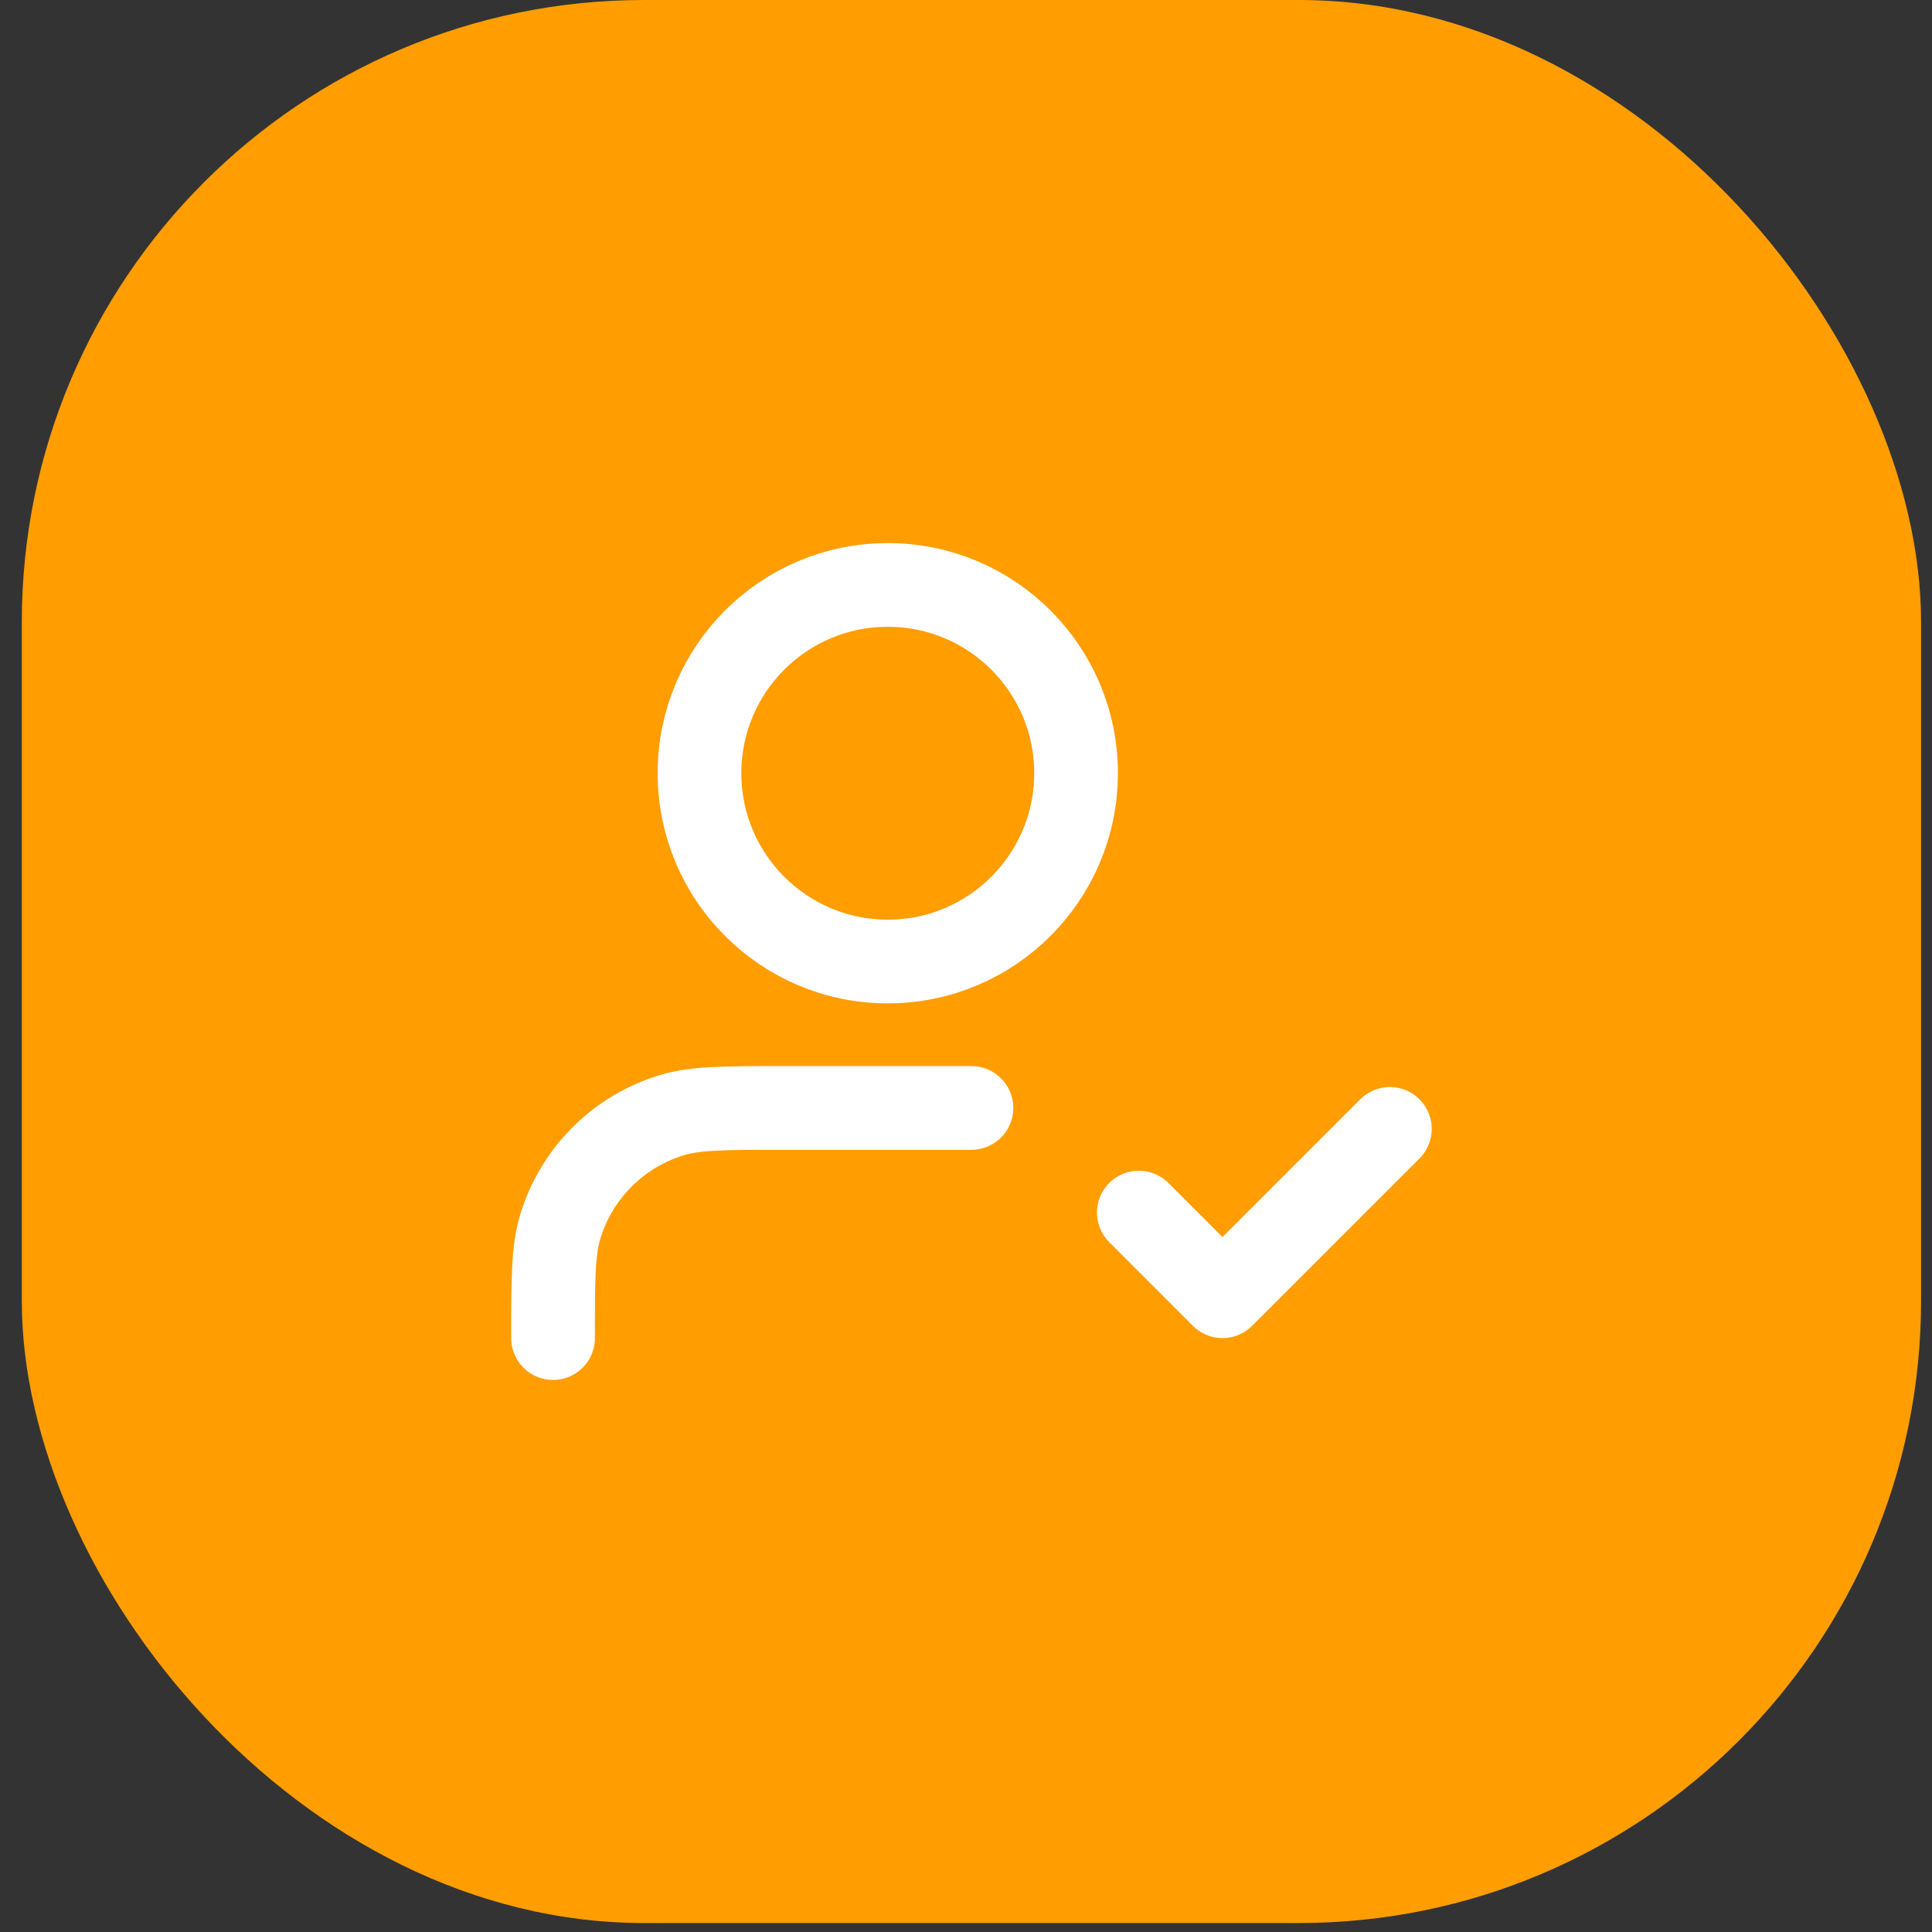
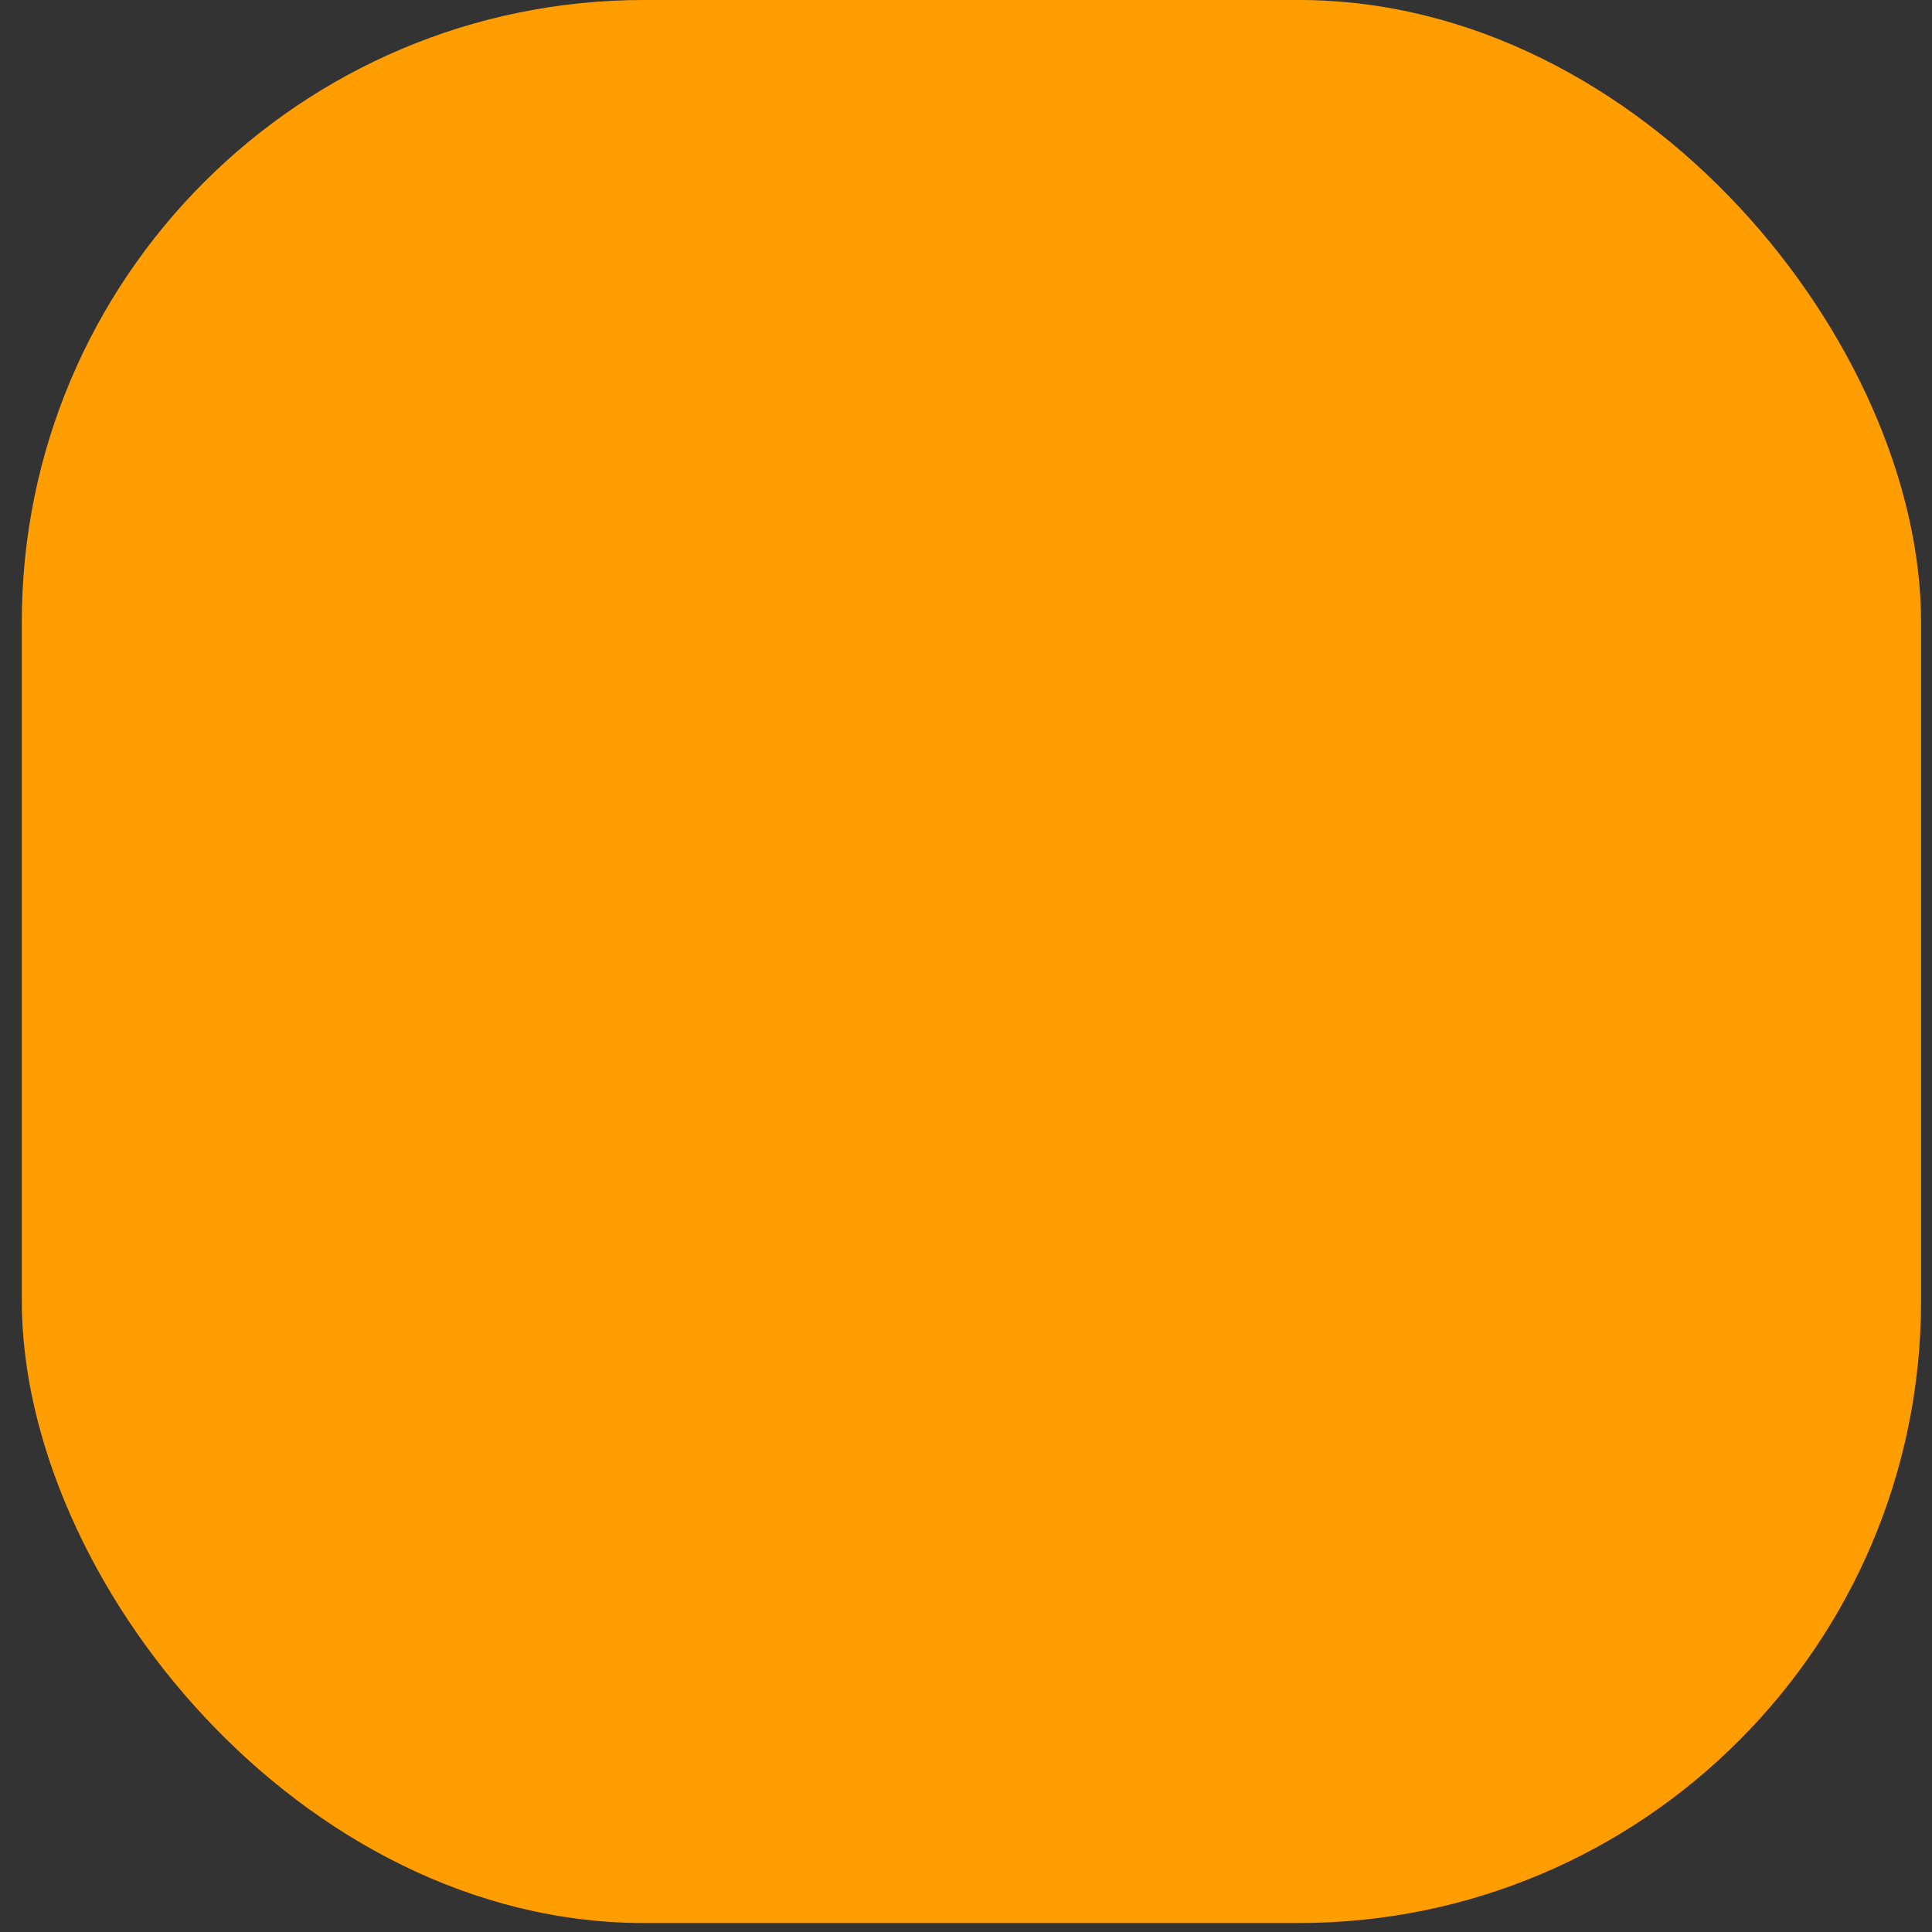
<svg xmlns="http://www.w3.org/2000/svg" width="59" height="59" viewBox="0 0 59 59" fill="none">
  <rect x="0" y="0" width="59" height="59" fill="#333333" stroke="none" />
  <rect x="0.666" width="58" height="58.726" rx="19" fill="#ff9d01" />
-   <path d="M29.666 33.835H23.916C22.133 33.835 21.242 33.835 20.516 34.055C18.883 34.551 17.604 35.829 17.109 37.462C16.889 38.188 16.889 39.08 16.889 40.863M34.778 37.029L37.333 39.585L42.444 34.474M32.861 23.613C32.861 26.788 30.287 29.363 27.111 29.363C23.935 29.363 21.361 26.788 21.361 23.613C21.361 20.437 23.935 17.863 27.111 17.863C30.287 17.863 32.861 20.437 32.861 23.613Z" stroke="white" stroke-width="2.556" stroke-linecap="round" stroke-linejoin="round" />
</svg>